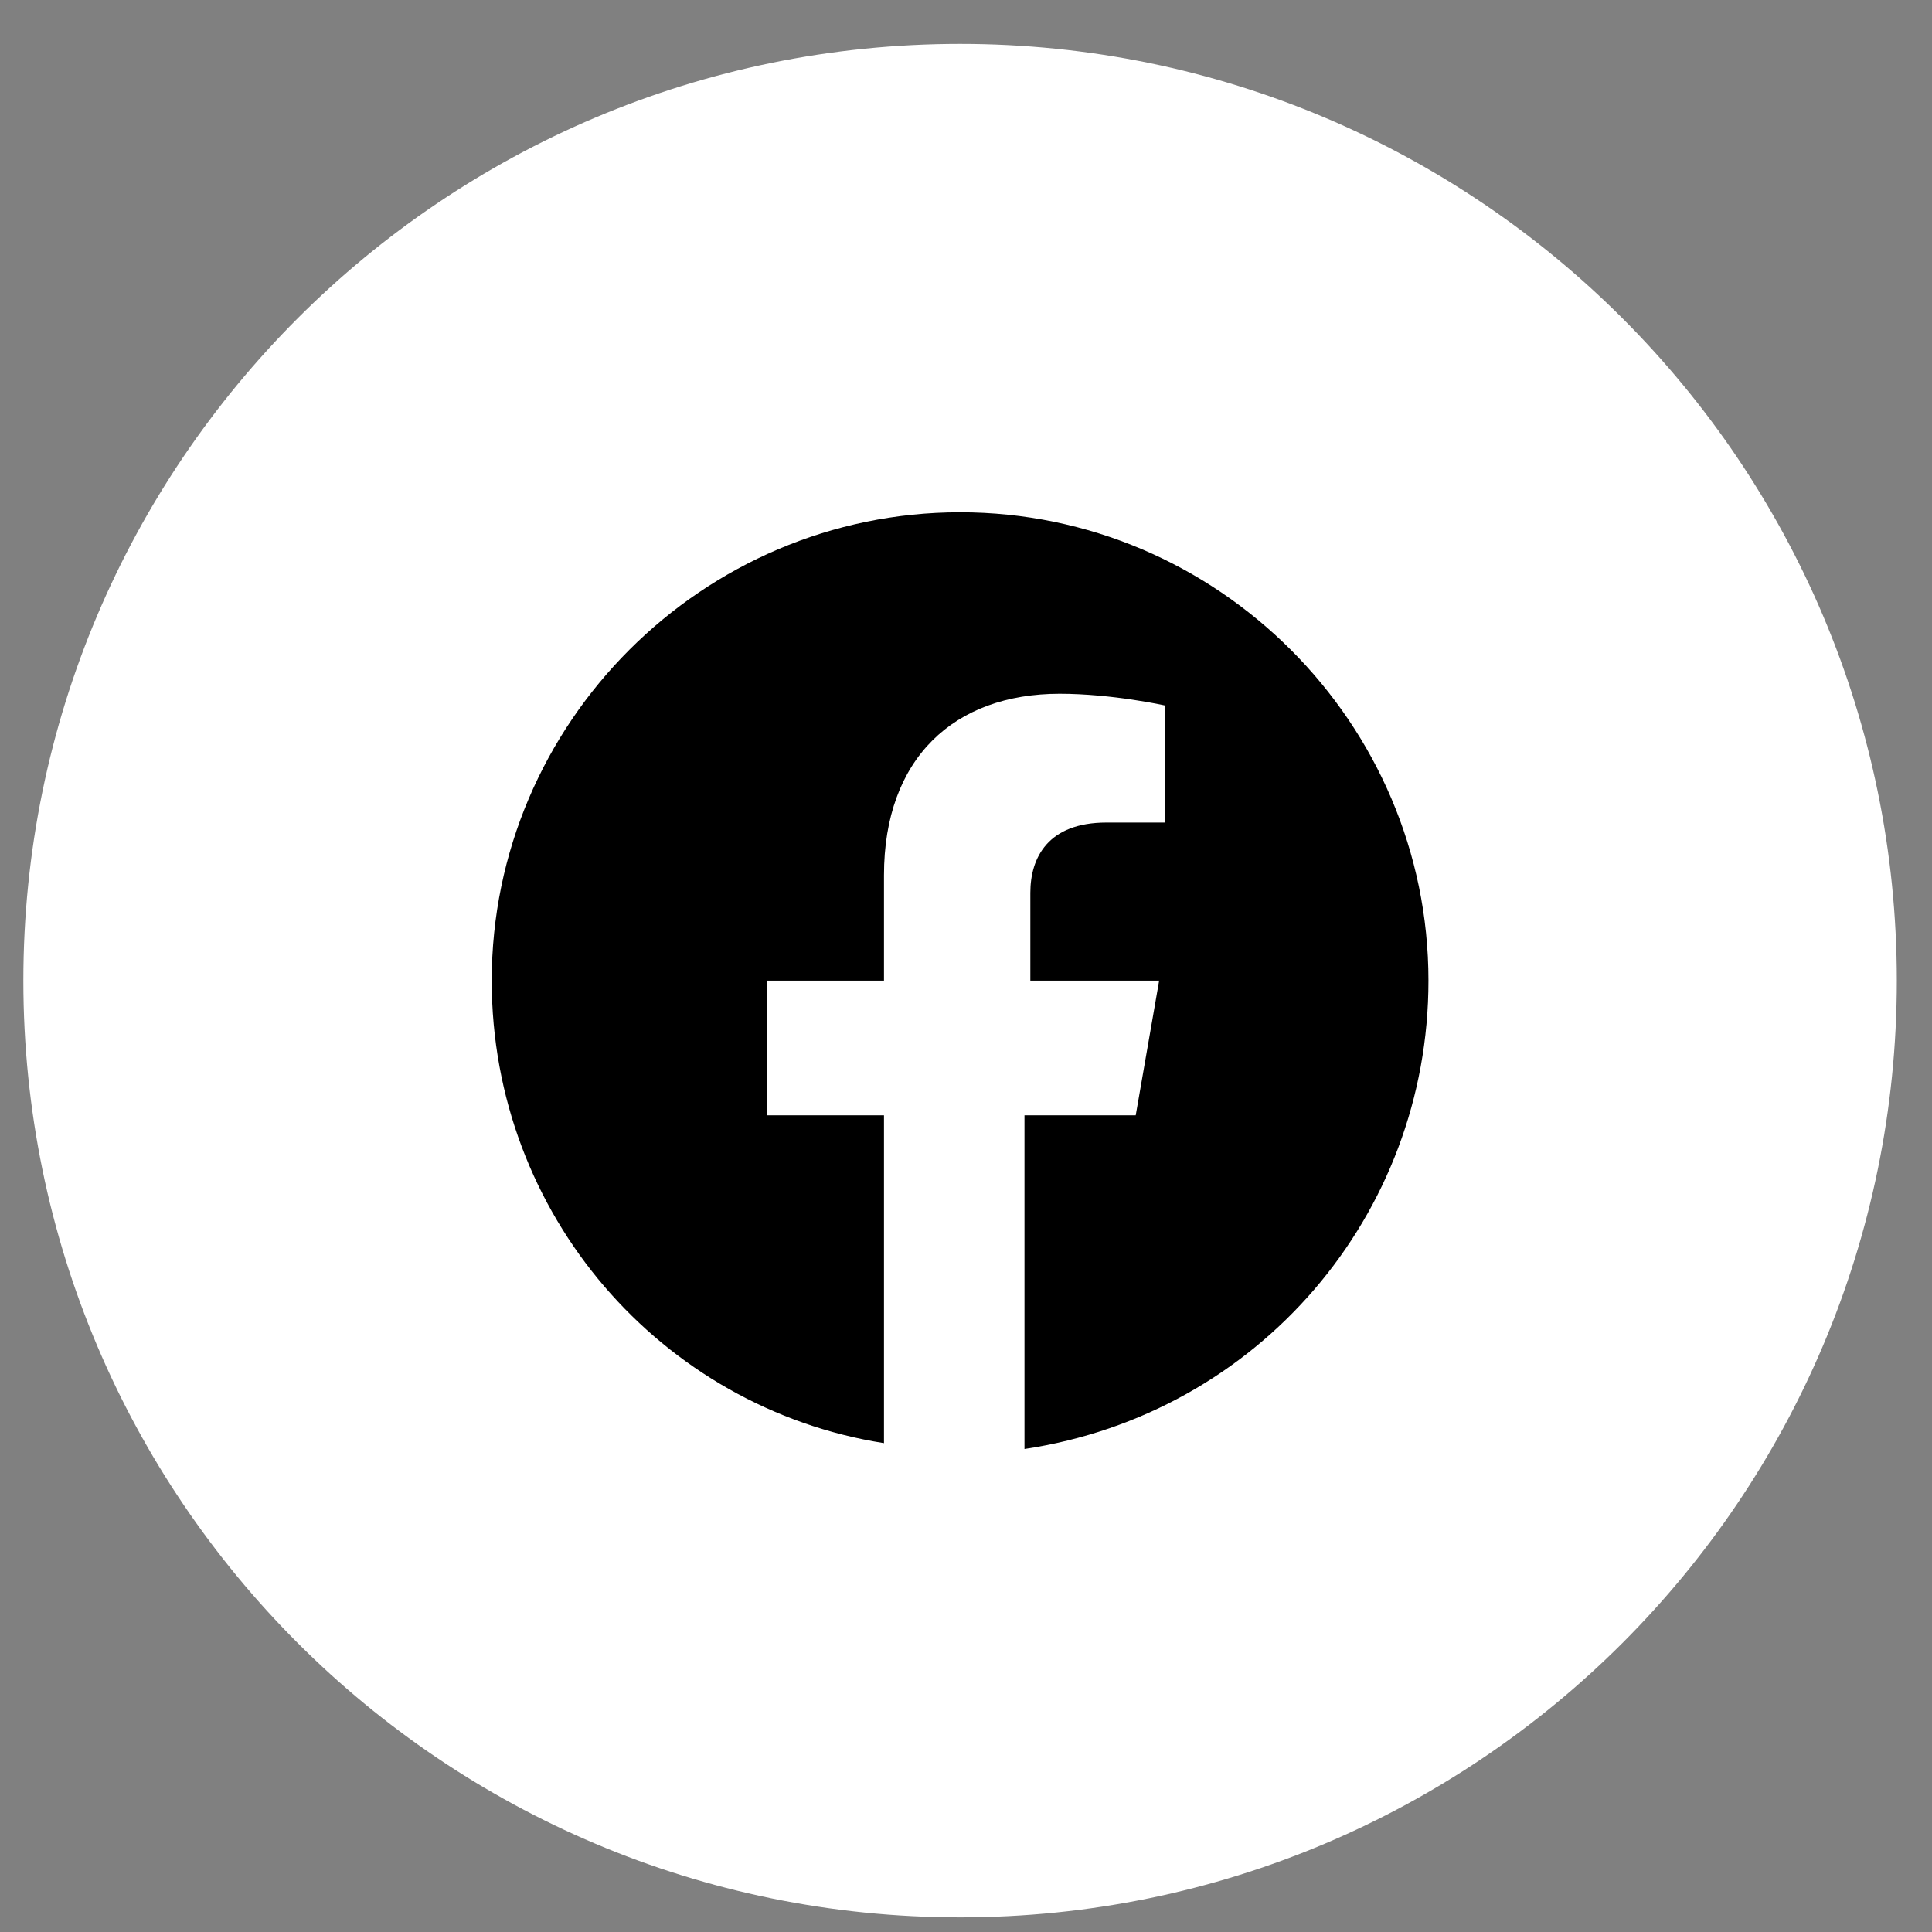
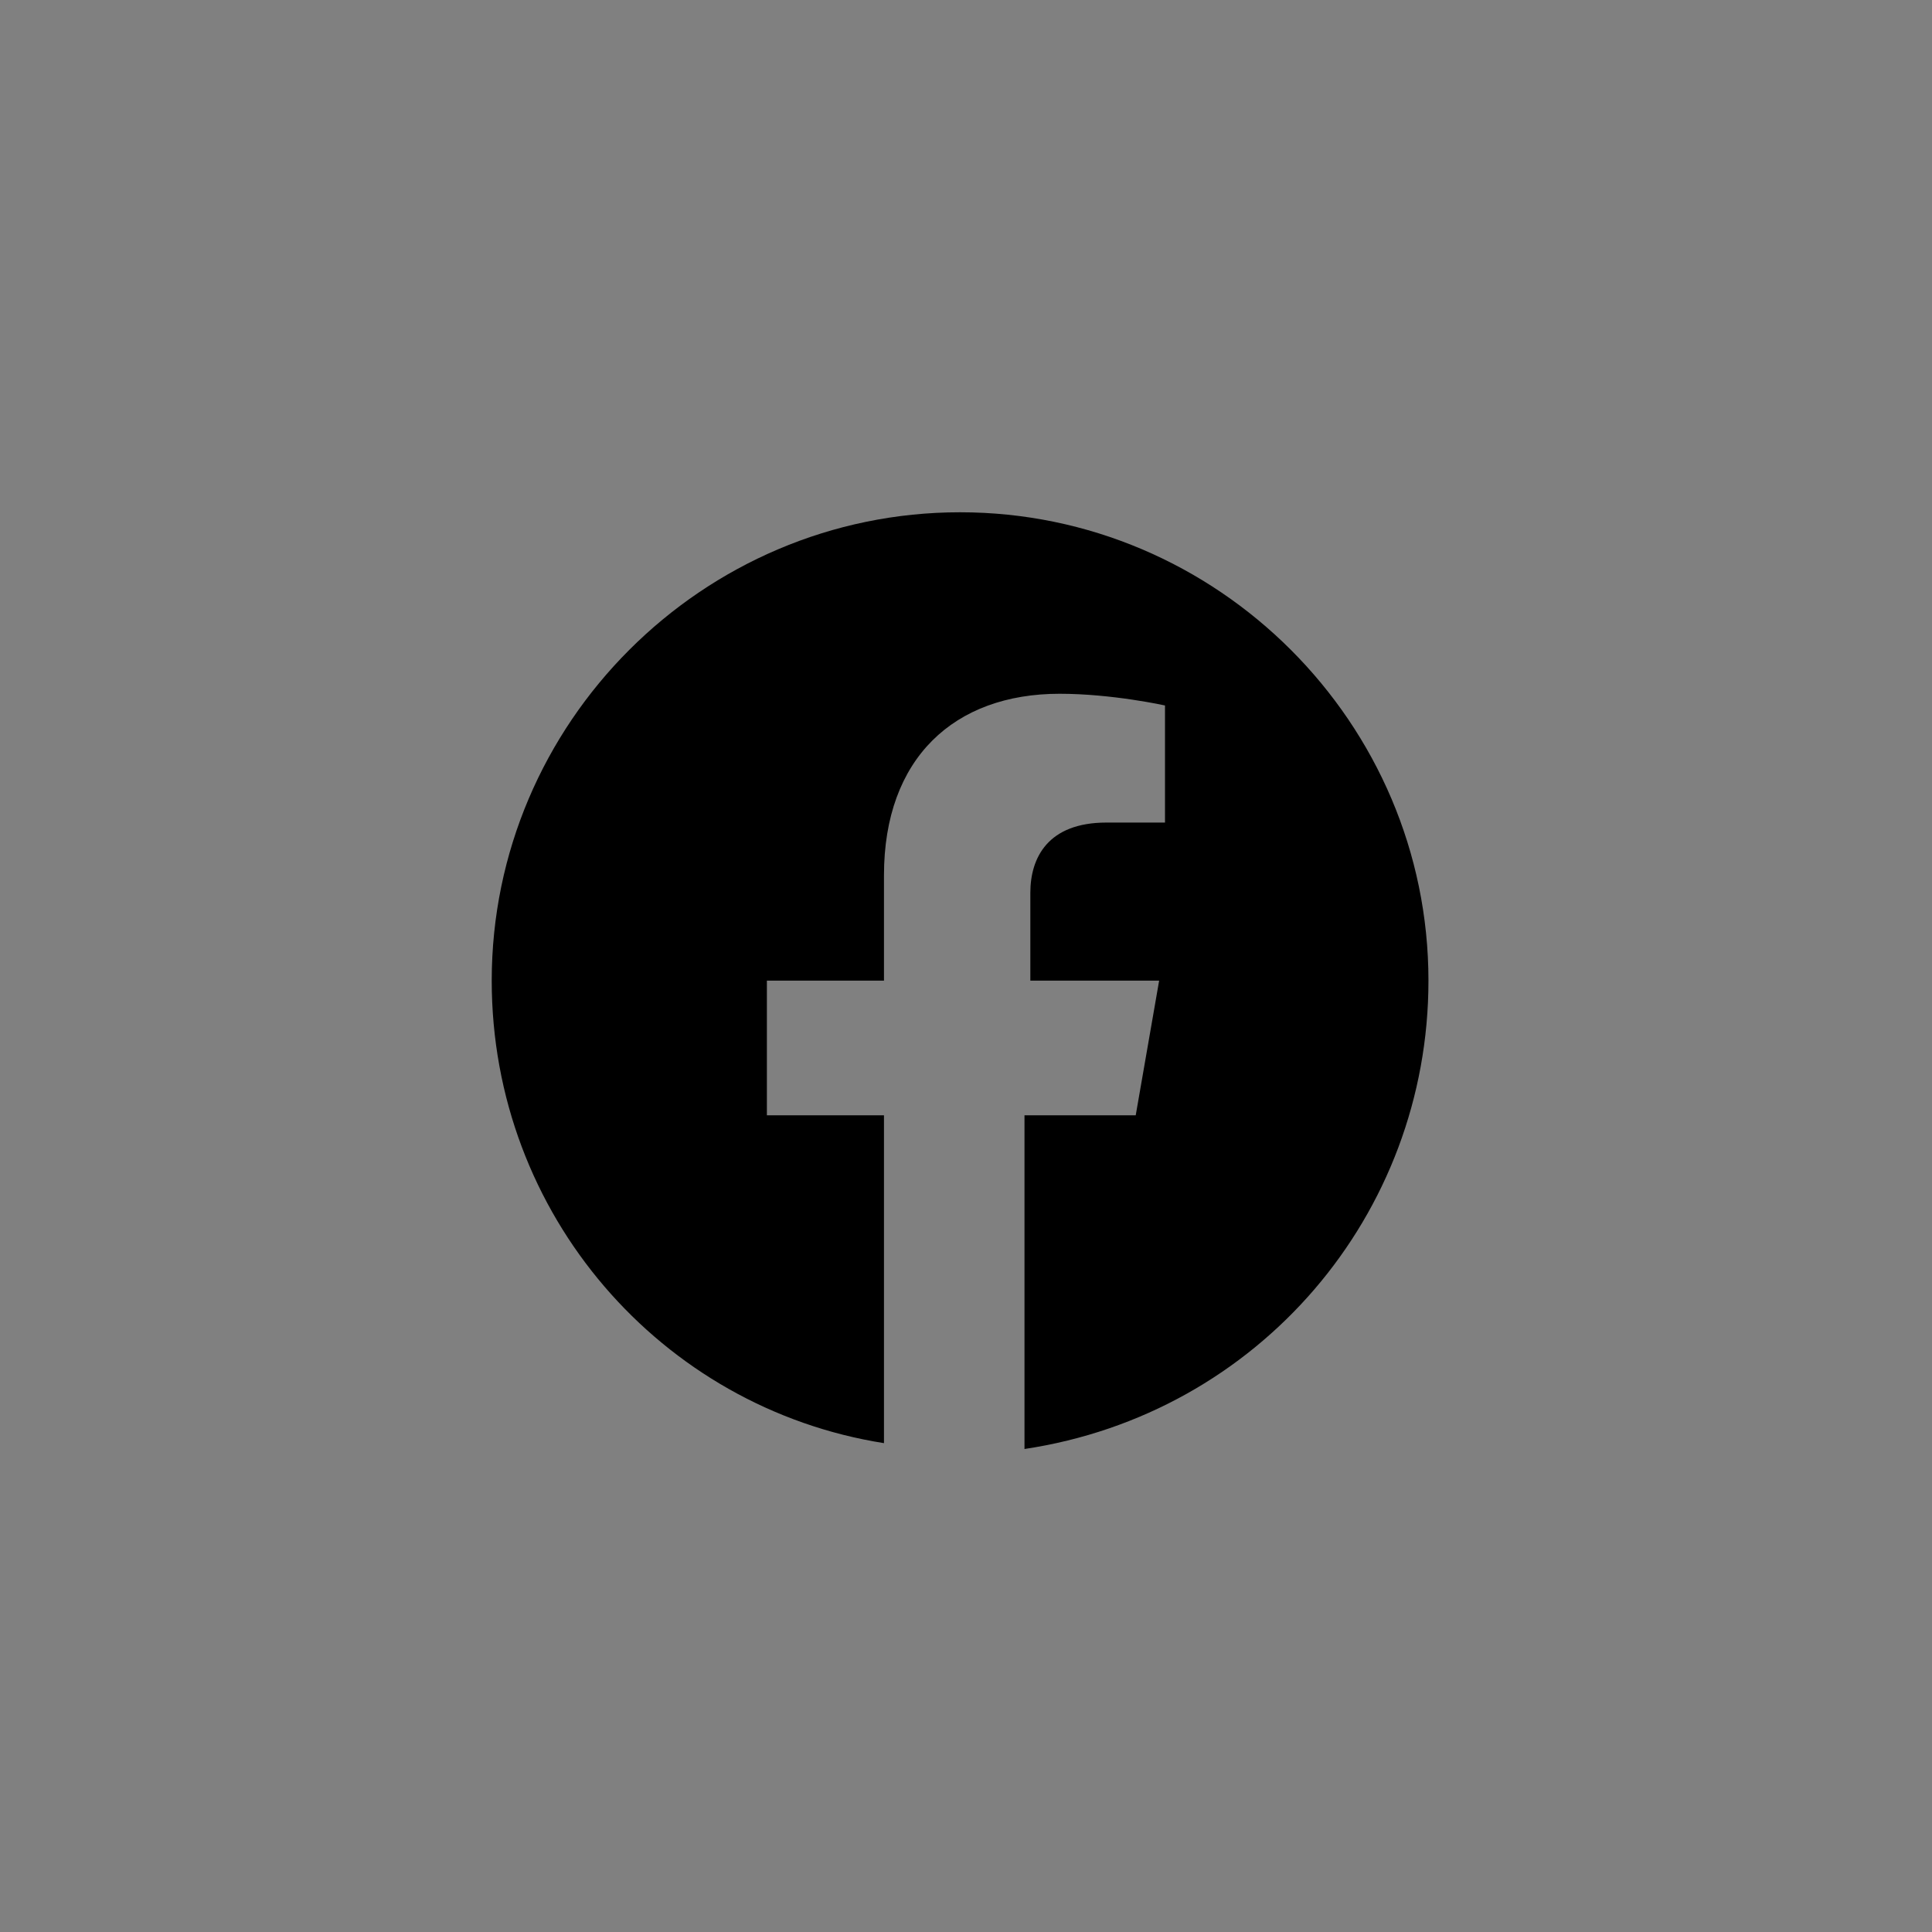
<svg xmlns="http://www.w3.org/2000/svg" width="33" height="33" viewBox="0 0 33 33" fill="none">
  <rect x="0" y="0" width="33" height="33" fill="#808080" stroke="none" />
-   <path d="M0.399 16.75C0.399 7.914 7.562 0.75 16.399 0.75C25.235 0.75 32.399 7.914 32.399 16.75C32.399 25.587 25.235 32.75 16.399 32.75C7.562 32.75 0.399 25.587 0.399 16.75Z" fill="white" />
  <path d="M24.399 16.75C24.399 12.35 20.799 8.75 16.399 8.75C11.999 8.75 8.399 12.35 8.399 16.75C8.399 20.75 11.299 24.05 15.099 24.65V19.05H13.099V16.75H15.099V14.95C15.099 12.95 16.299 11.85 18.099 11.85C18.999 11.85 19.899 12.05 19.899 12.05V14.05H18.899C17.899 14.05 17.599 14.65 17.599 15.25V16.75H19.799L19.399 19.05H17.499V24.75C21.499 24.15 24.399 20.75 24.399 16.75Z" fill="black" />
</svg>